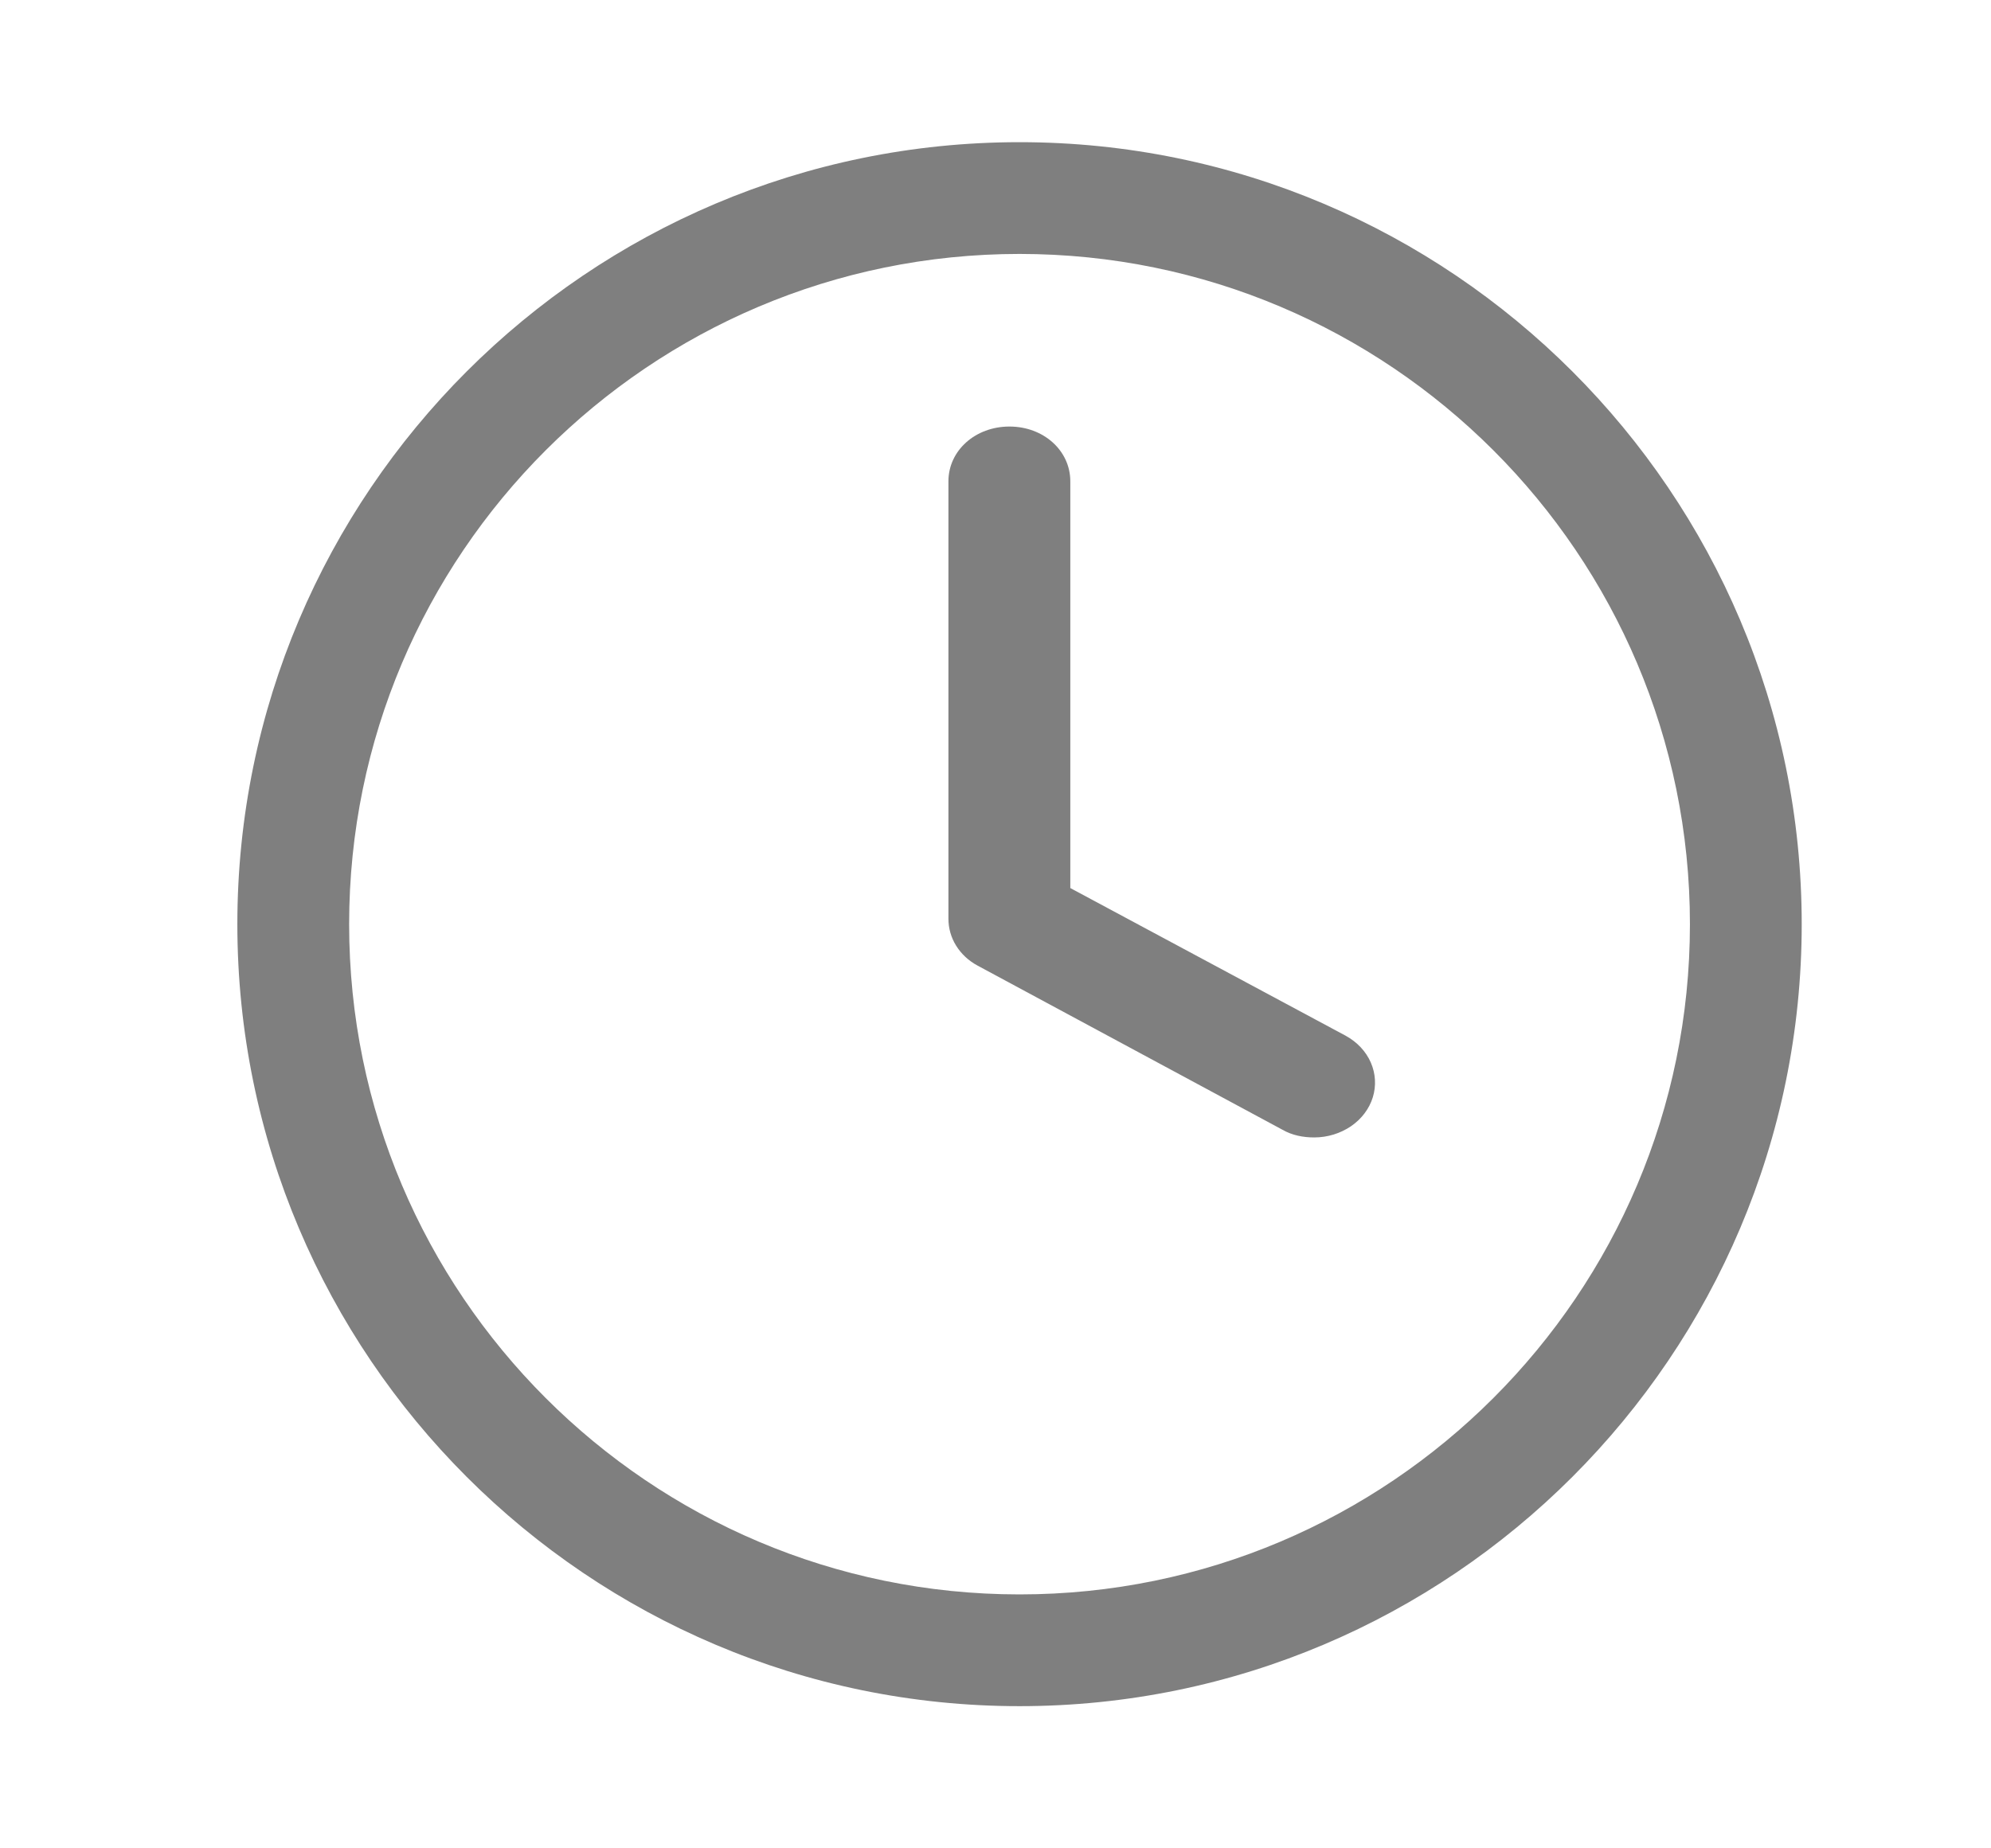
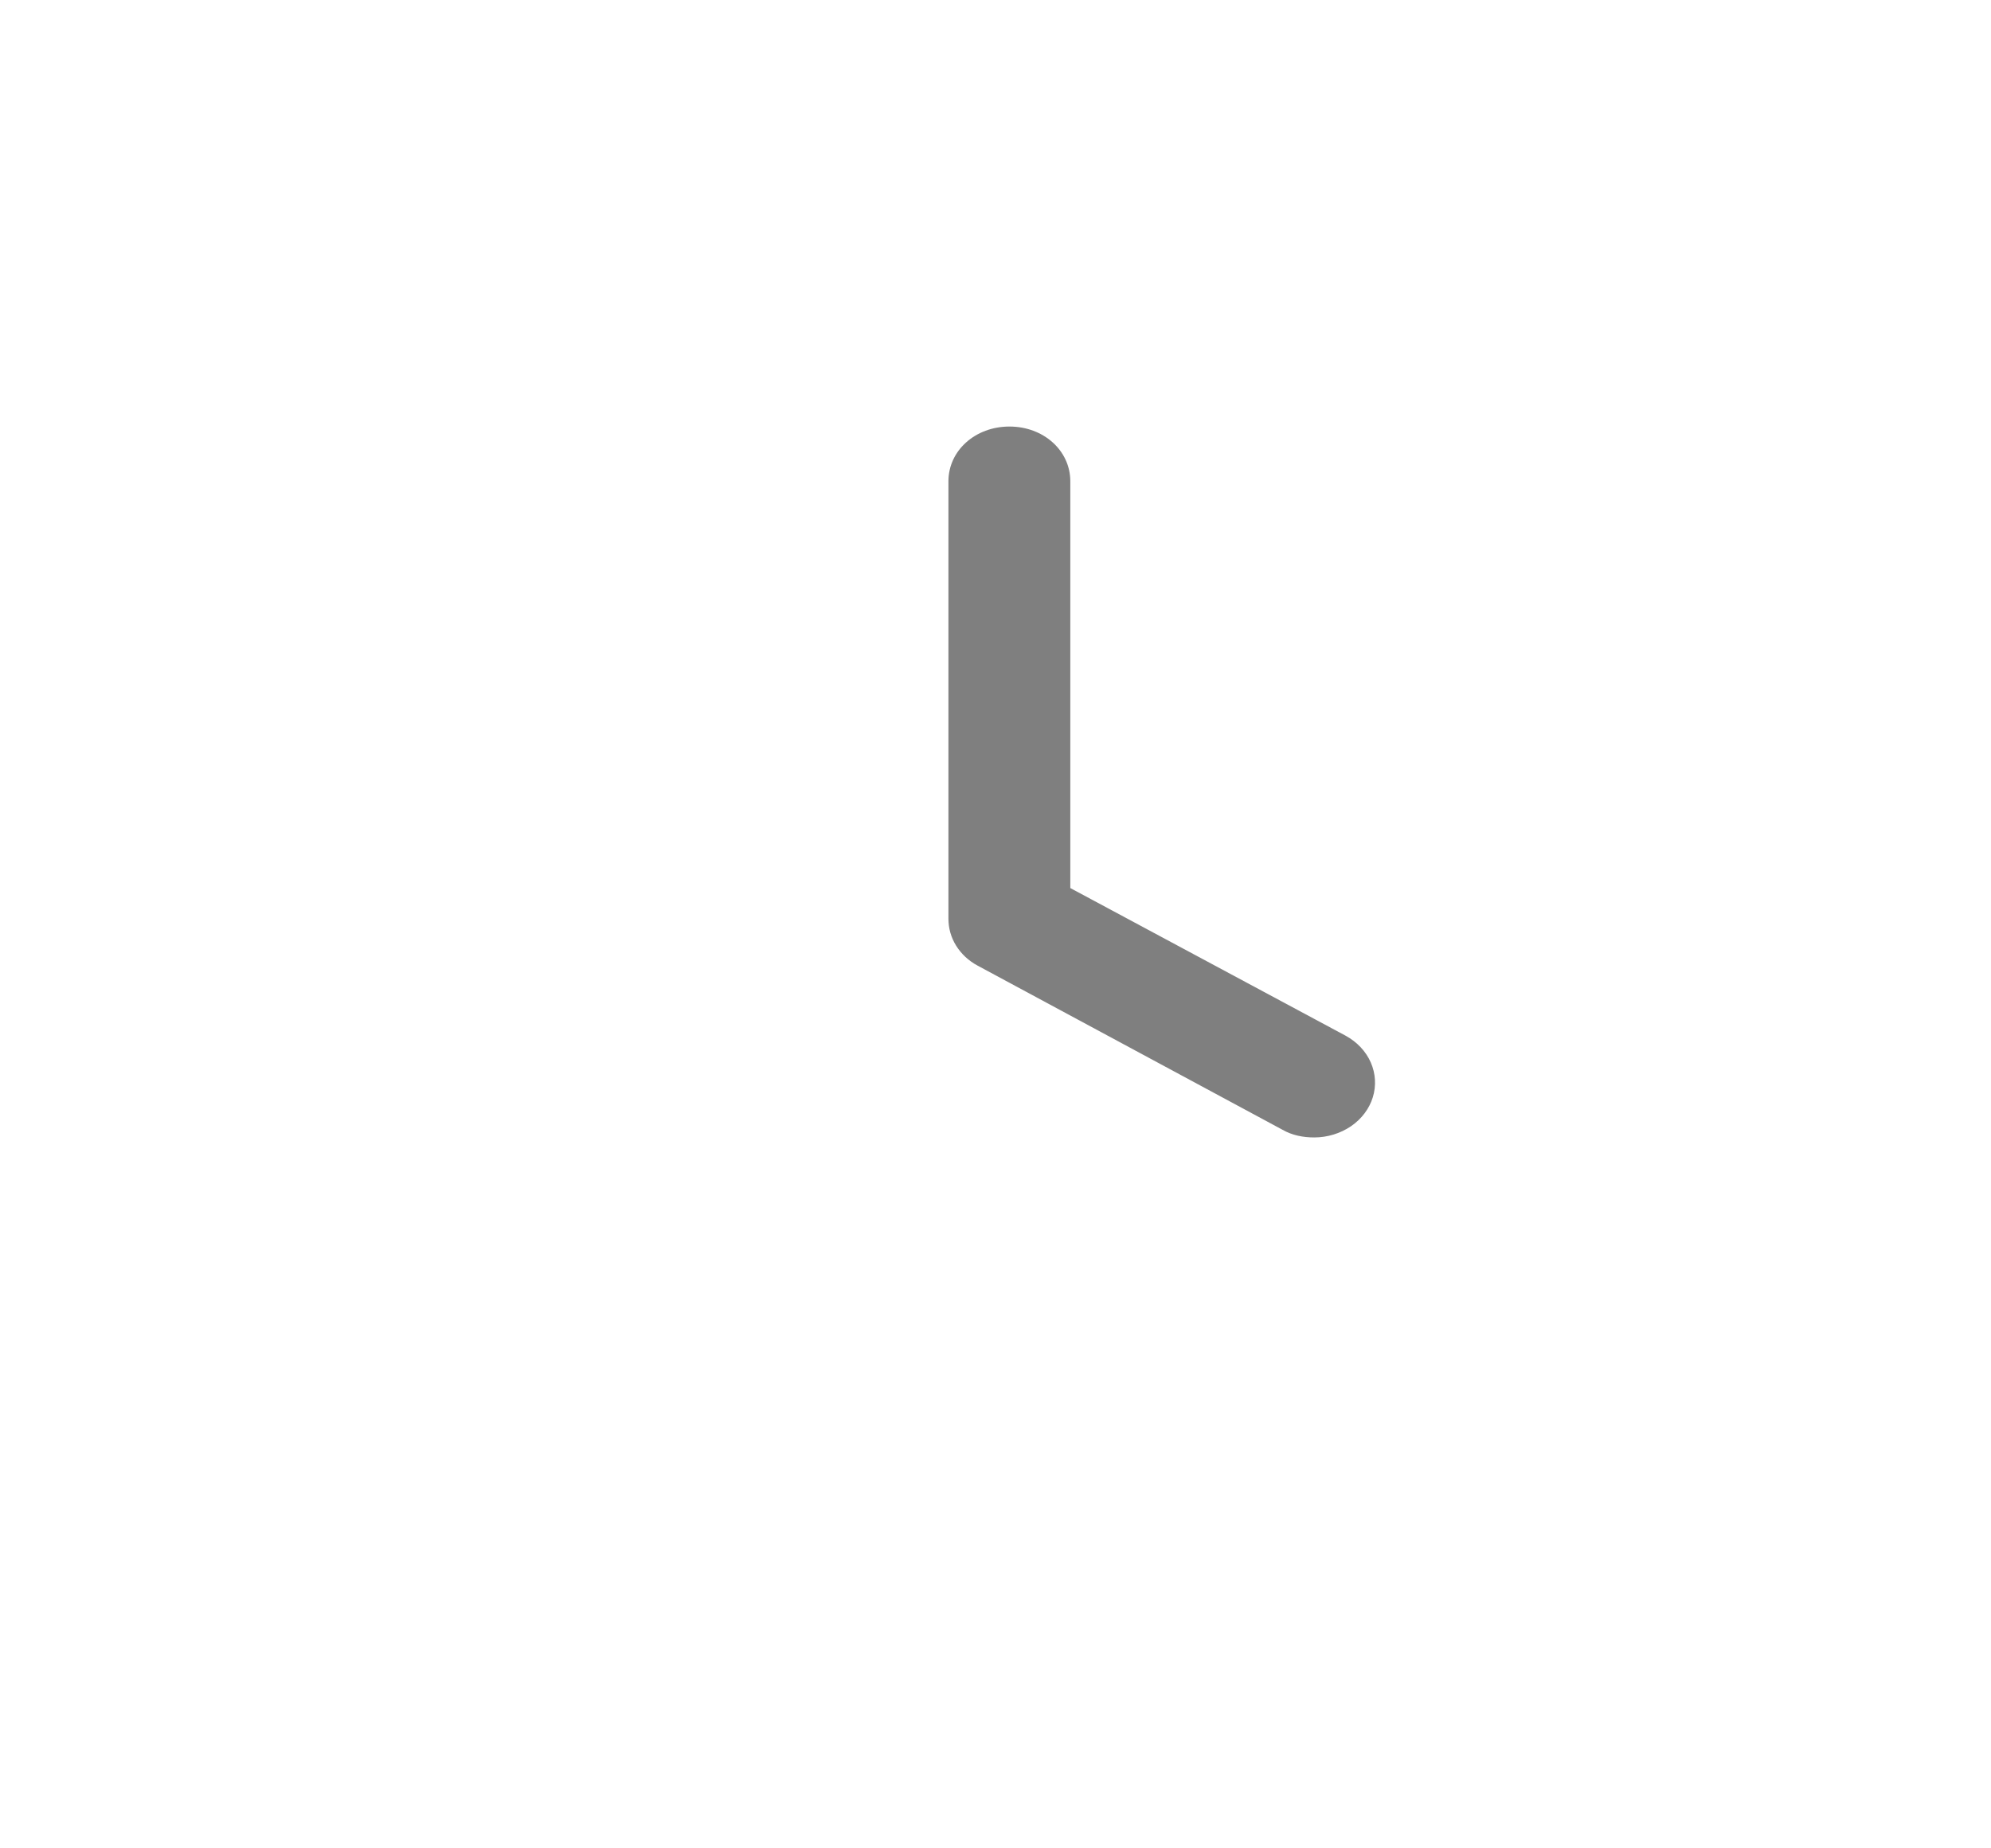
<svg xmlns="http://www.w3.org/2000/svg" width="14" height="13" viewBox="0 0 14 13" fill="none">
  <g opacity="0.5">
-     <path d="M7.169 12C4.136 12 1.669 9.533 1.669 6.5C1.669 3.467 4.136 1 7.169 1C10.202 1 12.669 3.467 12.669 6.5C12.669 9.533 10.202 12 7.169 12ZM7.169 1.786C4.568 1.786 2.455 3.899 2.455 6.5C2.455 9.101 4.568 11.214 7.169 11.214C9.77 11.214 11.883 9.101 11.883 6.5C11.883 3.899 9.77 1.786 7.169 1.786Z" fill="black" />
    <path d="M9.241 8C9.163 8 9.086 7.985 9.018 7.946L6.875 6.792C6.811 6.758 6.759 6.709 6.723 6.651C6.687 6.593 6.669 6.528 6.669 6.462V3.385C6.669 3.169 6.858 3 7.098 3C7.338 3 7.526 3.169 7.526 3.385V6.246L9.463 7.285C9.543 7.329 9.605 7.395 9.639 7.473C9.673 7.551 9.678 7.637 9.653 7.718C9.628 7.799 9.574 7.87 9.5 7.921C9.425 7.972 9.334 8 9.241 8Z" fill="black" />
  </g>
</svg>